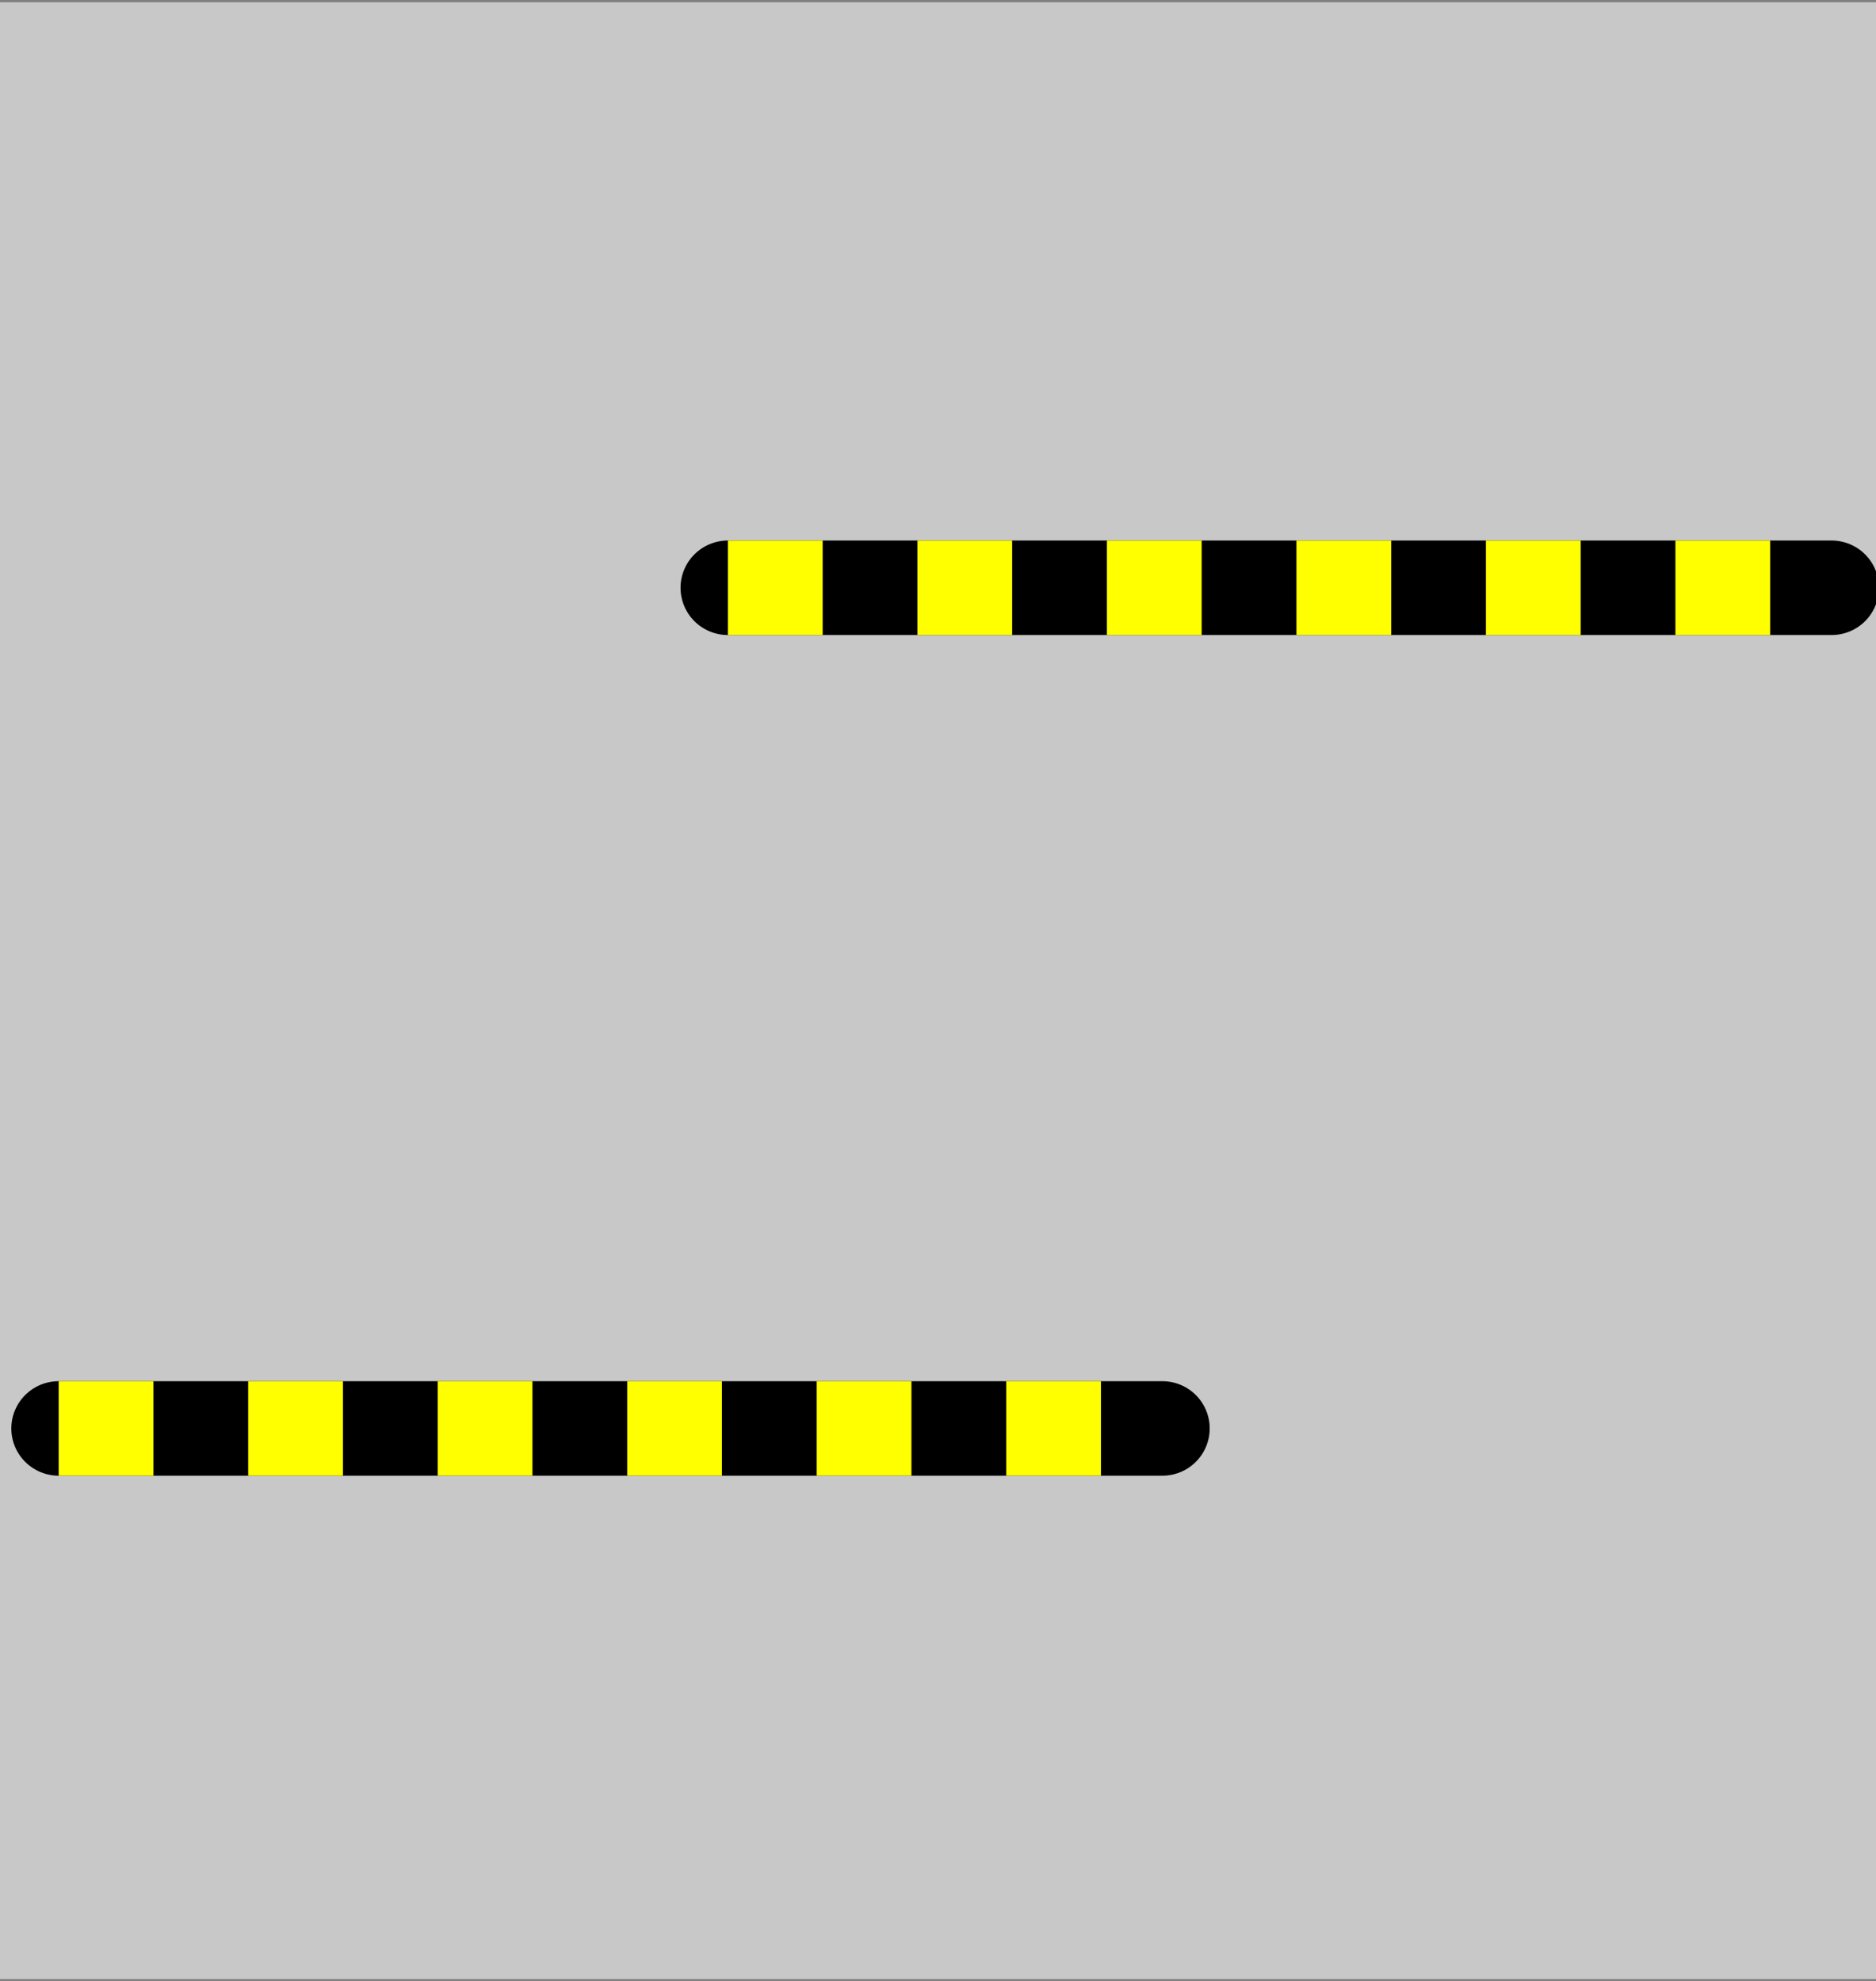
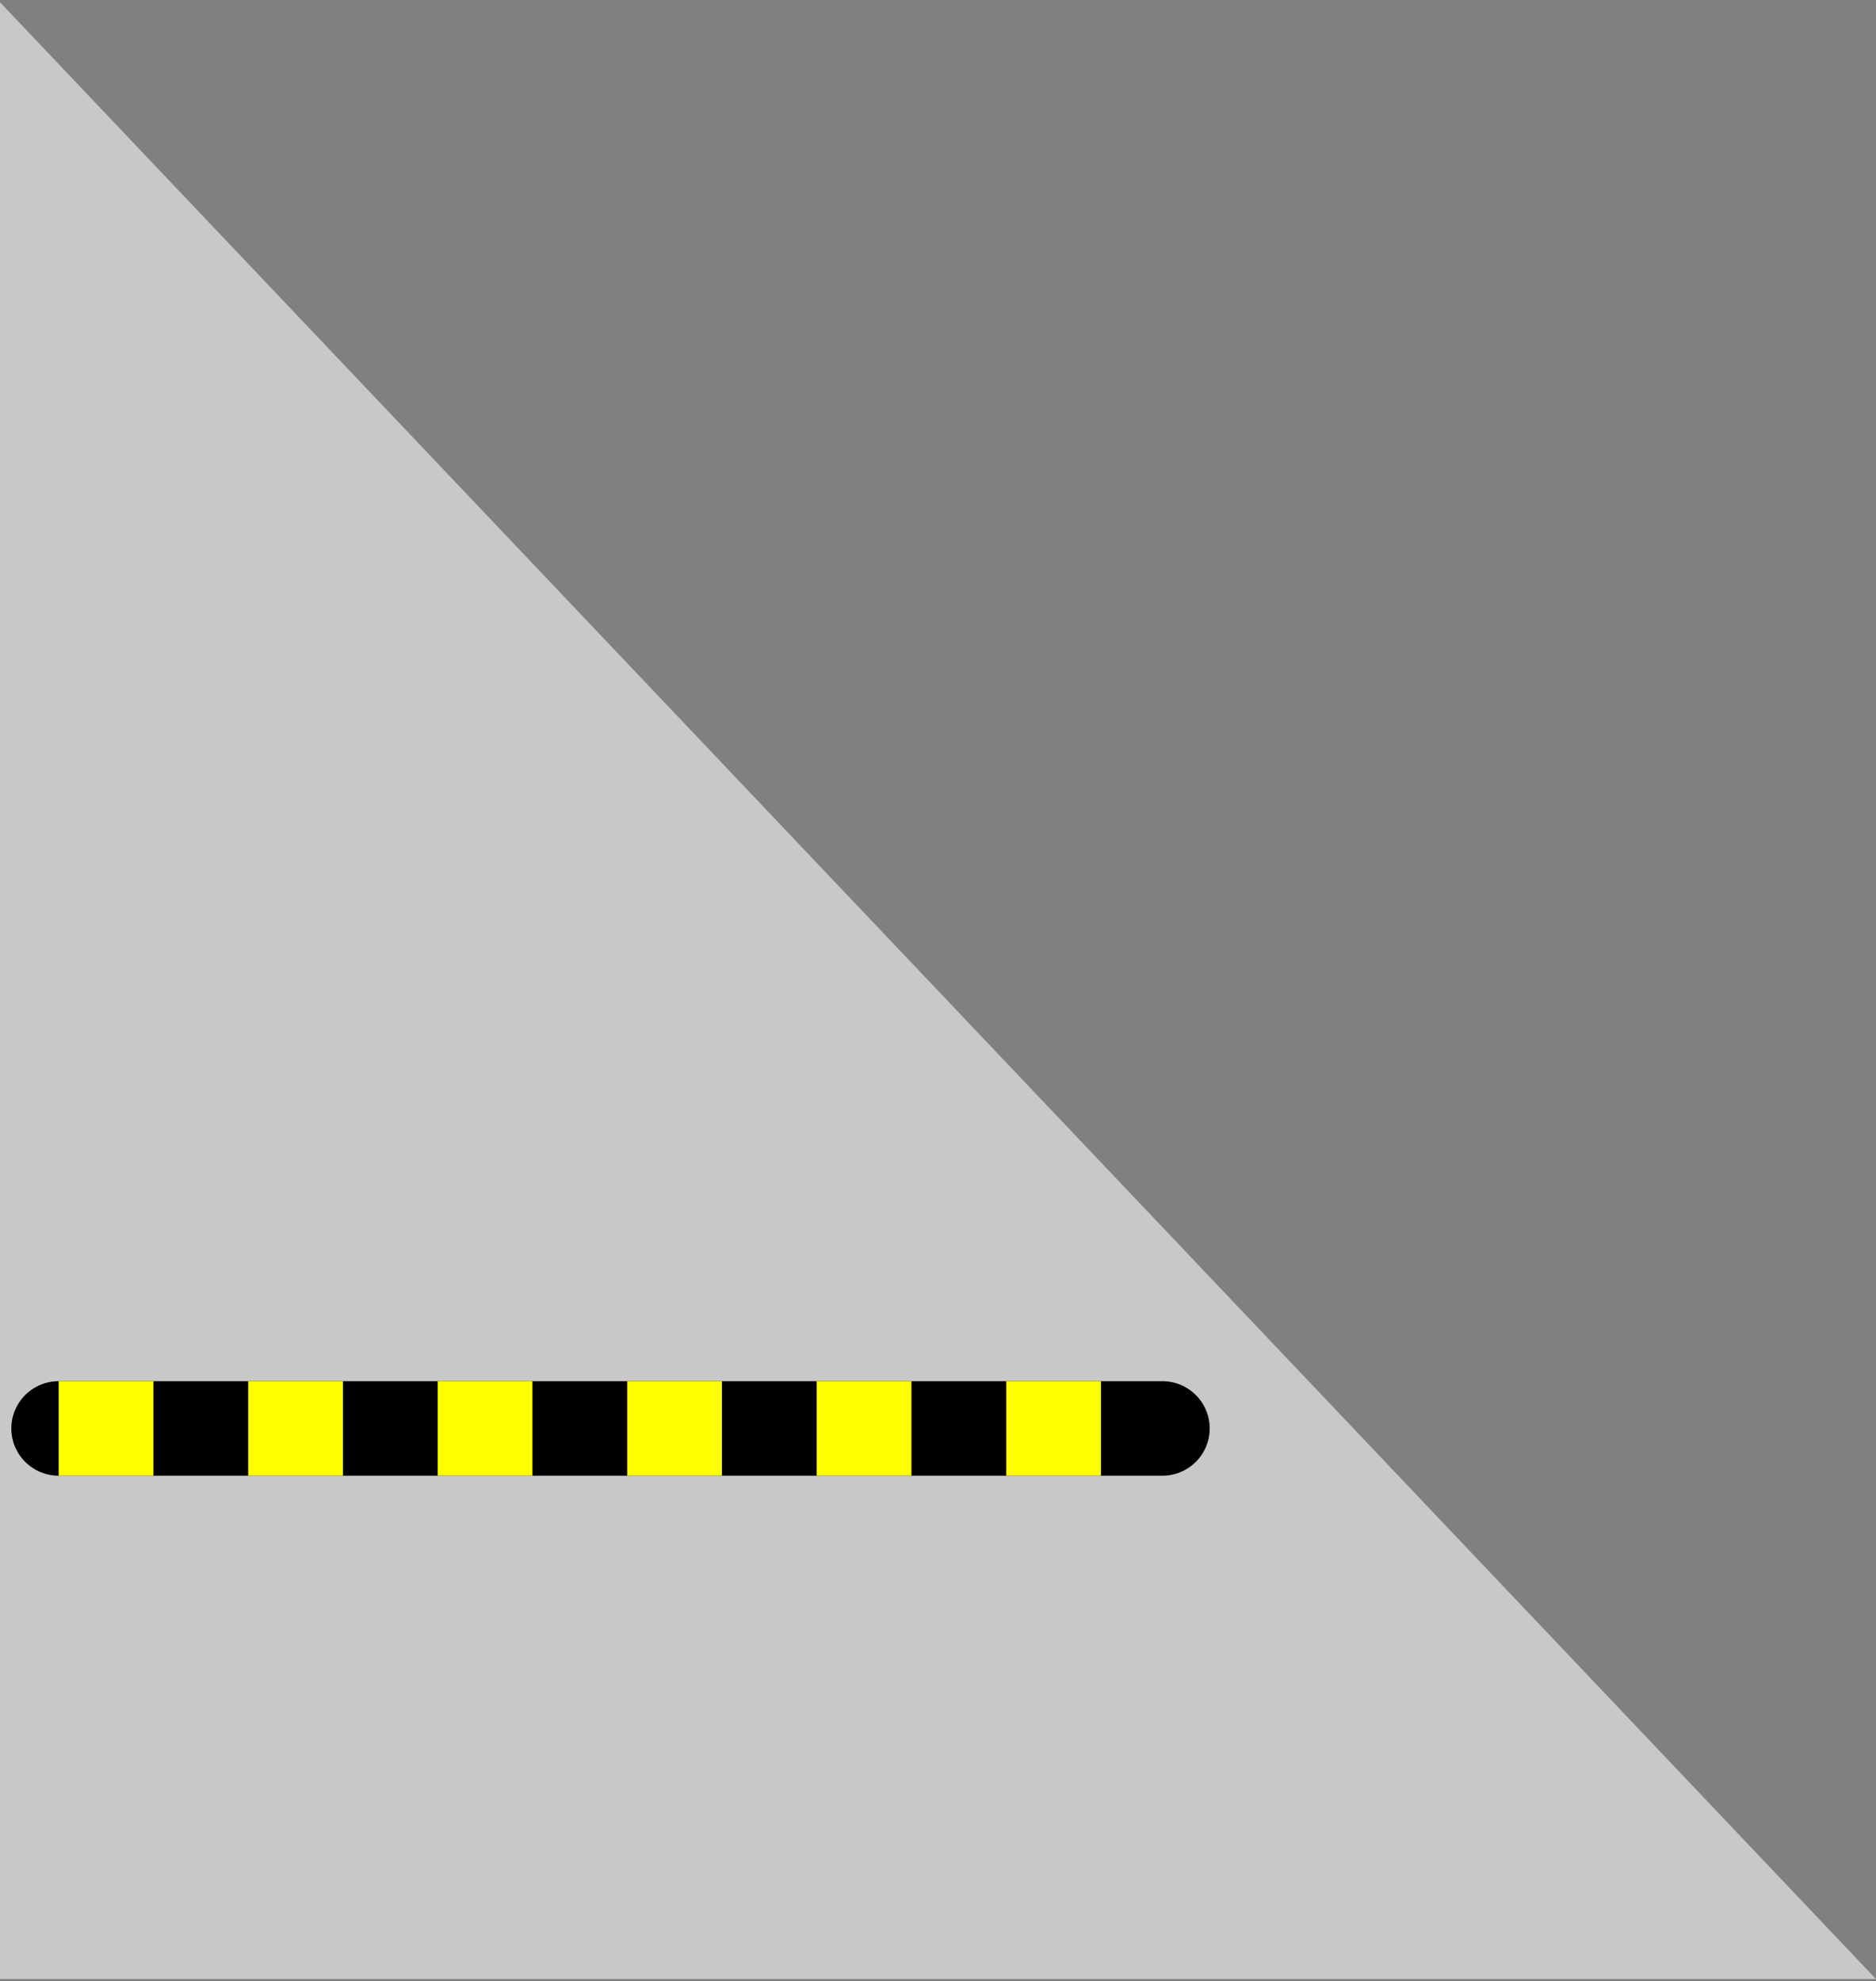
<svg xmlns="http://www.w3.org/2000/svg" width="356px" height="376px" viewBox="0 0 356 376" version="1.1">
  <rect x="0" y="0" width="356" height="376" fill="#808080" stroke="none" />
  <g id="surface1">
-     <path style=" stroke:none;fill-rule:nonzero;fill:rgb(78.431%,78.431%,78.431%);fill-opacity:1;" d="M 0 0.434 L 356 0.434 L 356 375.566 L 0 375.566 Z M 0 0.434 " />
-     <path style="fill:none;stroke-width:4.853;stroke-linecap:round;stroke-linejoin:miter;stroke:rgb(0%,0%,0%);stroke-opacity:1;stroke-miterlimit:4;" d="M 74.434 136.772 L 130.962 136.772 " transform="matrix(3.705,0,0,3.696,-137.645,-393.966)" />
-     <path style="fill:none;stroke-width:4.853;stroke-linecap:butt;stroke-linejoin:miter;stroke:rgb(100%,100%,0%);stroke-opacity:1;stroke-dasharray:4.853,4.853;stroke-miterlimit:4;" d="M 74.434 136.772 L 130.962 136.772 " transform="matrix(3.705,0,0,3.696,-137.645,-393.966)" />
+     <path style=" stroke:none;fill-rule:nonzero;fill:rgb(78.431%,78.431%,78.431%);fill-opacity:1;" d="M 0 0.434 L 356 375.566 L 0 375.566 Z M 0 0.434 " />
    <path style="fill:none;stroke-width:4.853;stroke-linecap:round;stroke-linejoin:miter;stroke:rgb(0%,0%,0%);stroke-opacity:1;stroke-miterlimit:4;" d="M 40.157 179.936 L 96.684 179.936 " transform="matrix(3.705,0,0,3.696,-137.645,-393.966)" />
    <path style="fill:none;stroke-width:4.853;stroke-linecap:butt;stroke-linejoin:miter;stroke:rgb(100%,100%,0%);stroke-opacity:1;stroke-dasharray:4.853,4.853;stroke-miterlimit:4;" d="M 40.157 179.936 L 96.684 179.936 " transform="matrix(3.705,0,0,3.696,-137.645,-393.966)" />
  </g>
</svg>